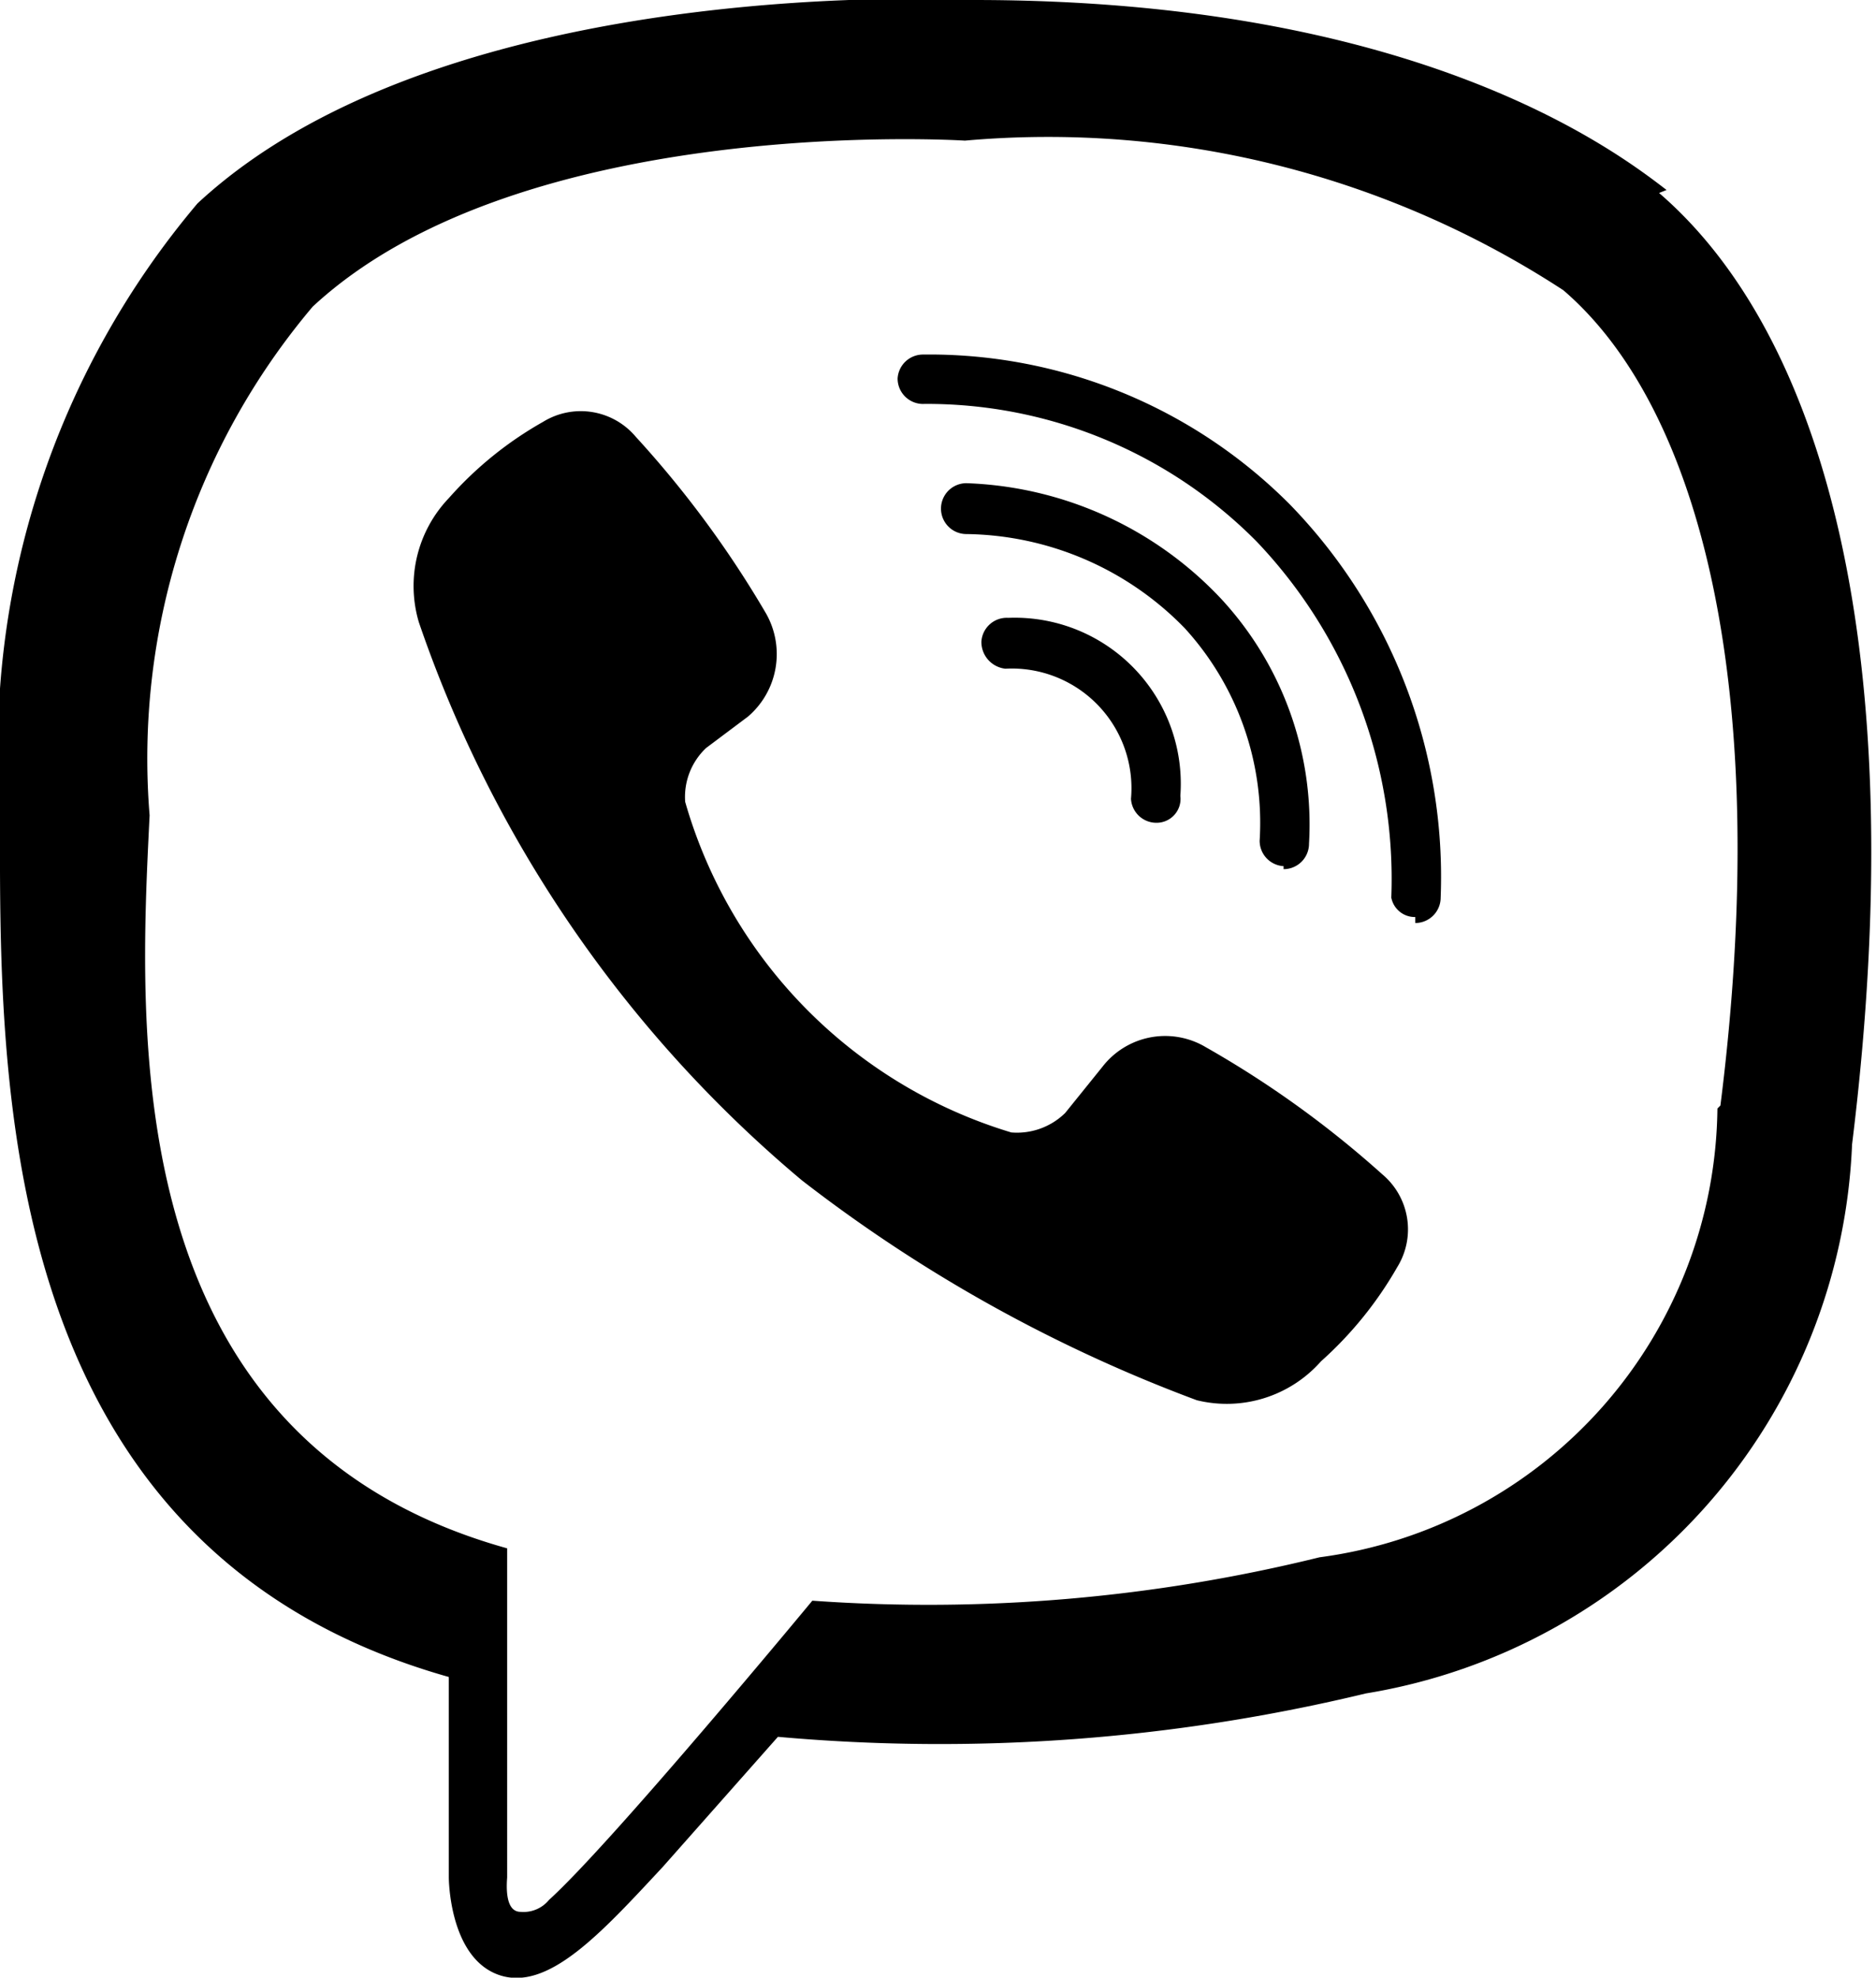
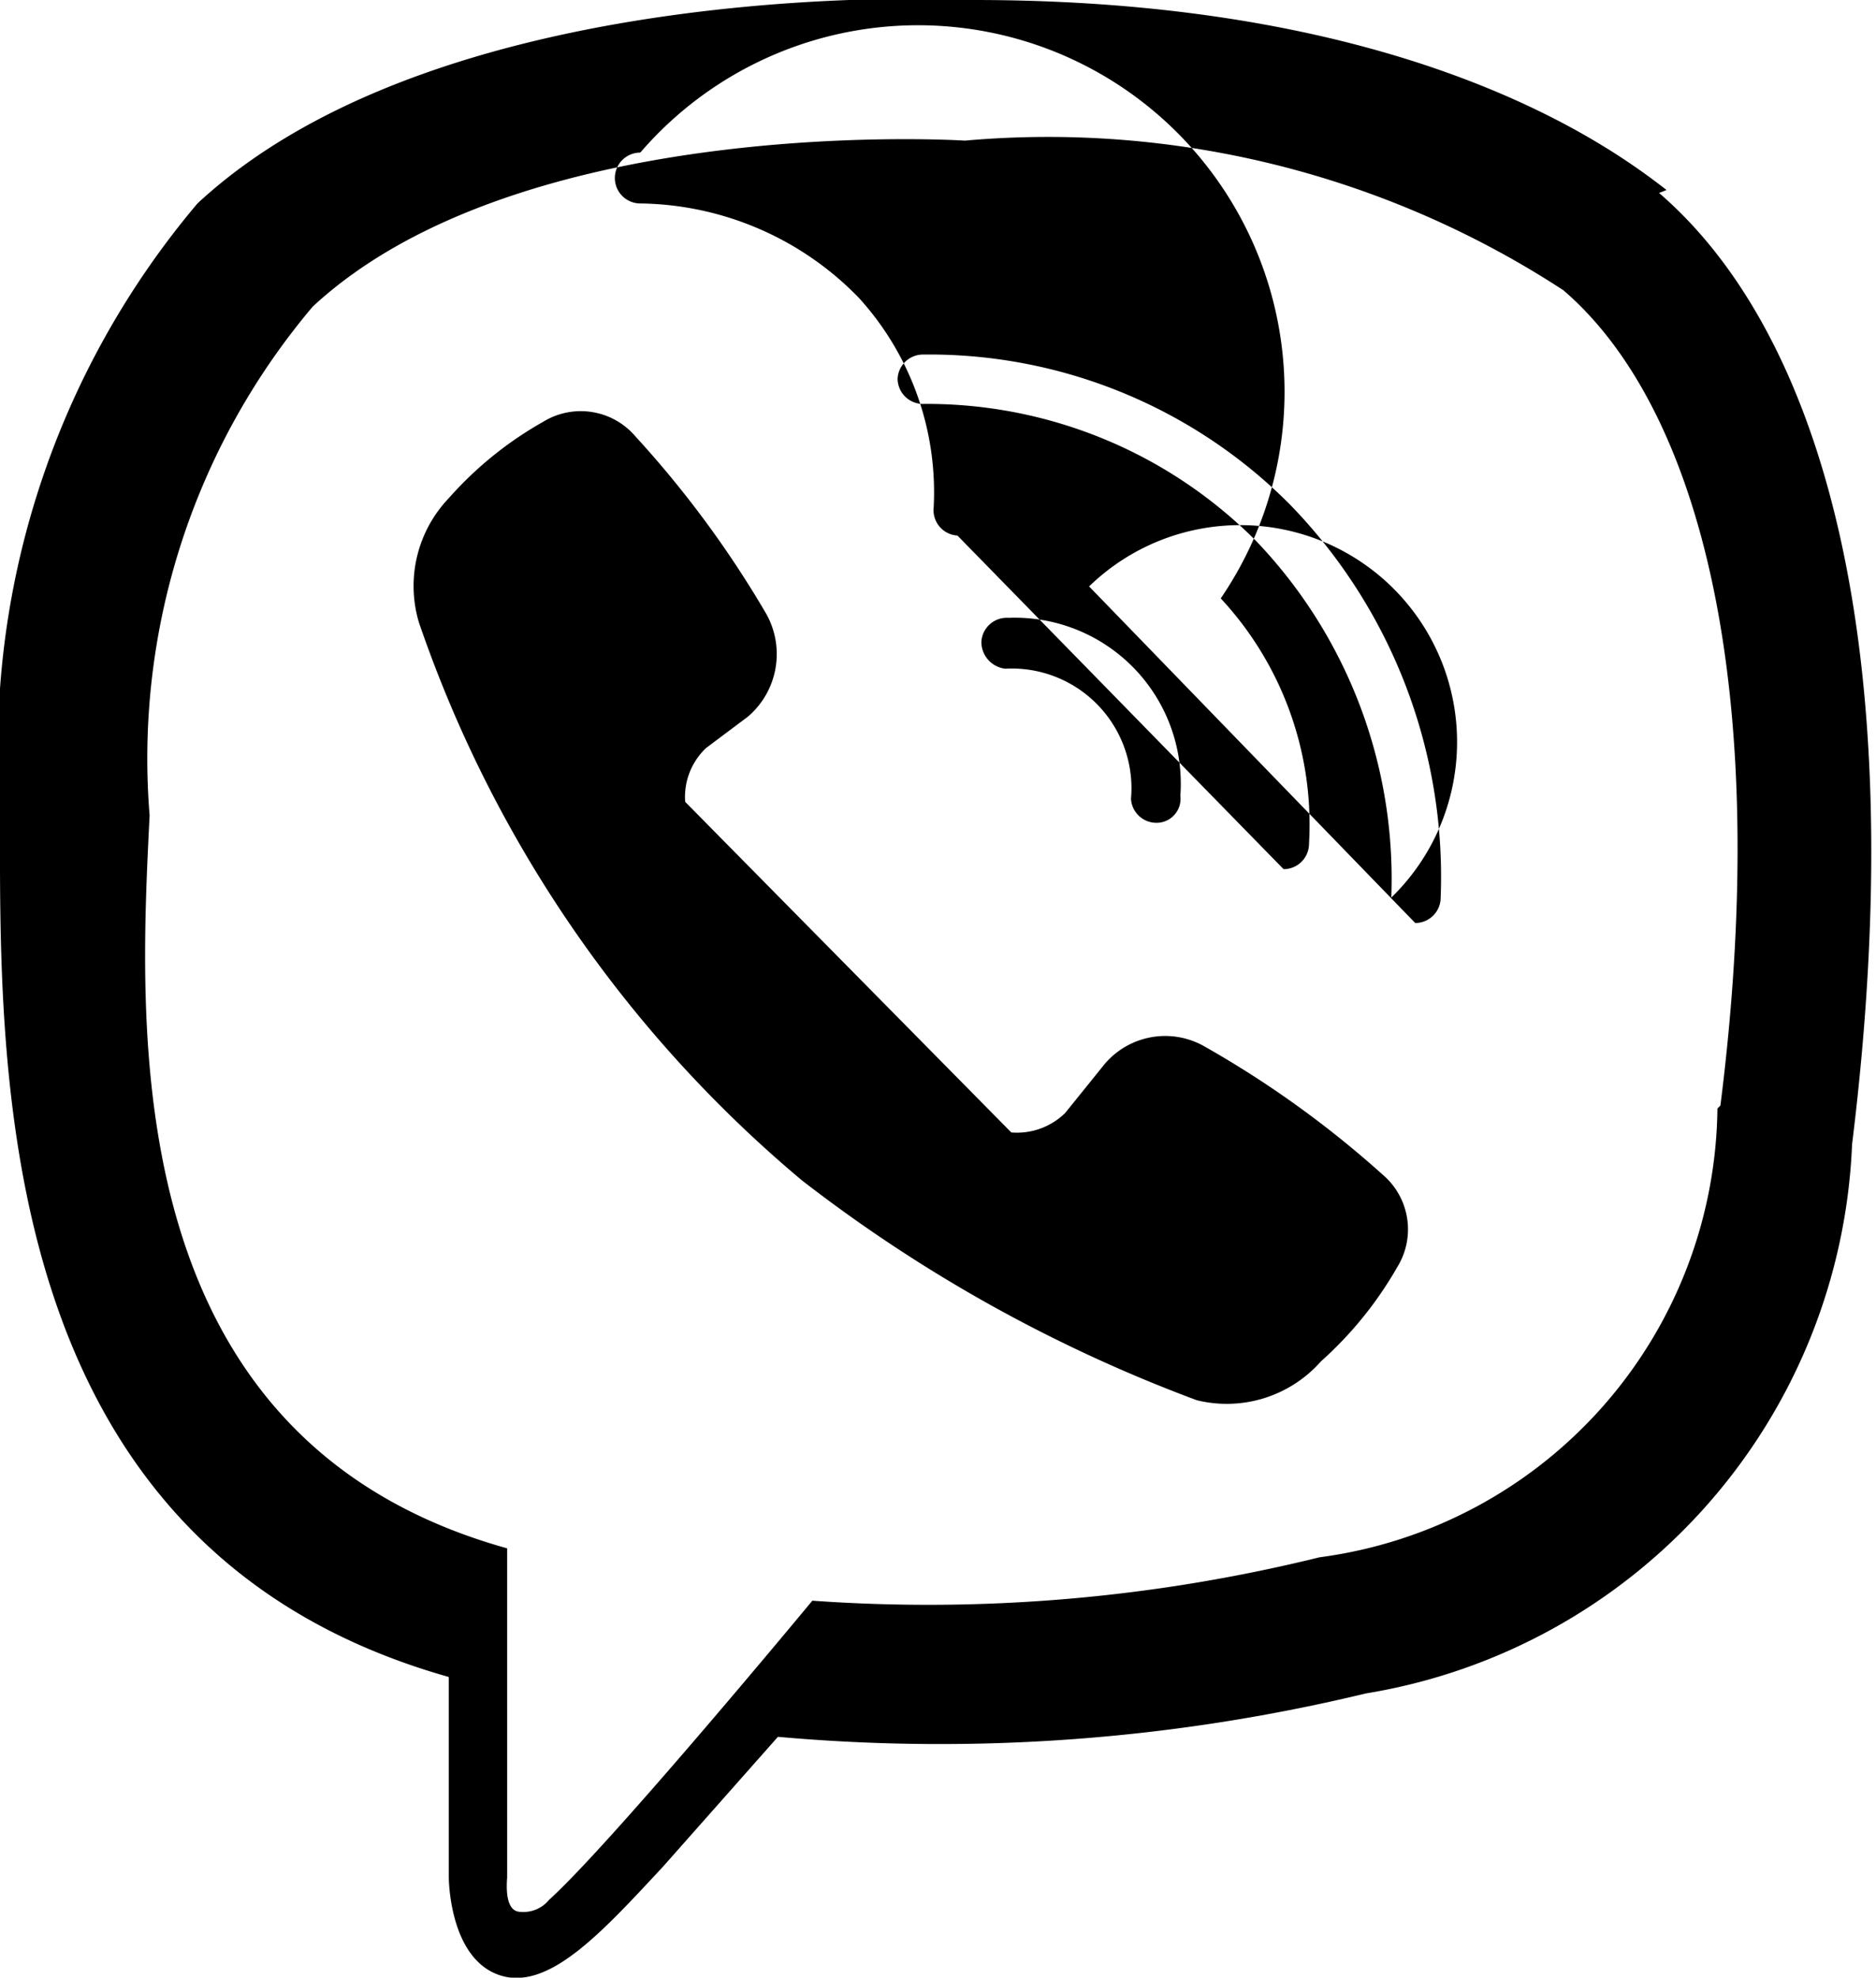
<svg xmlns="http://www.w3.org/2000/svg" viewBox="0 0 12.54 13.22">
  <defs>
    <style>.cls-1{fill-rule:evenodd;}</style>
  </defs>
  <title>Ресурс 5</title>
  <g id="Слой_2" data-name="Слой 2">
    <g id="Слой_1-2" data-name="Слой 1">
-       <path class="cls-1" d="M6.76,7.57a.46.46,0,0,0,.36-.13l.25-.31A.53.53,0,0,1,8.06,7a6.76,6.76,0,0,1,1.18.85.48.48,0,0,1,.1.62h0a2.52,2.52,0,0,1-.51.63h0A.84.84,0,0,1,8,9.36H8A10,10,0,0,1,5.36,7.89,8.42,8.42,0,0,1,2.8,4.16h0A.85.85,0,0,1,3,3.33H3a2.44,2.44,0,0,1,.63-.51h0a.48.48,0,0,1,.62.1A6.91,6.91,0,0,1,5.12,4.1.55.55,0,0,1,5,4.79L4.72,5a.45.45,0,0,0-.14.36A3.24,3.24,0,0,0,6.76,7.57m2.7-1.44A.16.16,0,0,1,9.3,6a3.27,3.27,0,0,0-.9-2.38A3.1,3.1,0,0,0,6.18,2.7.17.17,0,0,1,6,2.53a.17.17,0,0,1,.17-.16h0a3.4,3.4,0,0,1,2.45,1A3.57,3.57,0,0,1,9.63,6a.17.17,0,0,1-.17.17Zm-.88-.34h0a.17.17,0,0,1-.16-.17,1.93,1.93,0,0,0-.5-1.42,2.07,2.07,0,0,0-1.46-.63.17.17,0,0,1,0-.34A2.45,2.45,0,0,1,8.16,4a2.22,2.22,0,0,1,.59,1.64.17.17,0,0,1-.17.17M7.73,5.5a.17.17,0,0,1-.17-.16.8.8,0,0,0-.84-.87.18.18,0,0,1-.16-.18.17.17,0,0,1,.18-.16A1.11,1.11,0,0,1,7.89,5.32a.16.16,0,0,1-.16.18Zm3.75,1.91a3.06,3.06,0,0,1-2.66,3,10.92,10.92,0,0,1-3.39.29s-1.34,1.62-1.76,2a.22.22,0,0,1-.19.08c-.08,0-.1-.1-.09-.23V10.35C.77,9.62.93,6.88,1,5.45a4.68,4.68,0,0,1,1.09-3.4C3.49.75,6.45.94,6.45.94a6.3,6.3,0,0,1,4,1c.92.79,1.4,2.68,1.05,5.45m-.36-6.12C10.79,1,9.47,0,6.51,0,6.51,0,3-.2,1.32,1.36A5.65,5.65,0,0,0,0,5.41c0,1.71-.08,4.93,3,5.8H3v1.34s0,.53.33.65.69-.28,1.1-.72l.77-.87a12.15,12.15,0,0,0,3.93-.29,3.88,3.88,0,0,0,3.25-3.67c.41-3.32-.2-5.42-1.29-6.36" />
+       <path class="cls-1" d="M6.76,7.57a.46.46,0,0,0,.36-.13l.25-.31A.53.53,0,0,1,8.06,7a6.76,6.76,0,0,1,1.18.85.48.48,0,0,1,.1.62h0a2.52,2.52,0,0,1-.51.63h0A.84.84,0,0,1,8,9.36H8A10,10,0,0,1,5.36,7.89,8.42,8.42,0,0,1,2.8,4.16h0A.85.85,0,0,1,3,3.33H3a2.44,2.44,0,0,1,.63-.51h0a.48.48,0,0,1,.62.1A6.91,6.91,0,0,1,5.12,4.1.55.55,0,0,1,5,4.79L4.72,5a.45.45,0,0,0-.14.36m2.7-1.44A.16.16,0,0,1,9.3,6a3.27,3.27,0,0,0-.9-2.38A3.1,3.1,0,0,0,6.18,2.7.17.17,0,0,1,6,2.53a.17.17,0,0,1,.17-.16h0a3.4,3.4,0,0,1,2.45,1A3.57,3.57,0,0,1,9.63,6a.17.17,0,0,1-.17.17Zm-.88-.34h0a.17.17,0,0,1-.16-.17,1.93,1.93,0,0,0-.5-1.42,2.07,2.07,0,0,0-1.46-.63.17.17,0,0,1,0-.34A2.45,2.45,0,0,1,8.16,4a2.22,2.22,0,0,1,.59,1.64.17.17,0,0,1-.17.17M7.73,5.5a.17.17,0,0,1-.17-.16.8.8,0,0,0-.84-.87.18.18,0,0,1-.16-.18.17.17,0,0,1,.18-.16A1.11,1.11,0,0,1,7.89,5.32a.16.16,0,0,1-.16.18Zm3.75,1.91a3.06,3.06,0,0,1-2.66,3,10.92,10.92,0,0,1-3.39.29s-1.34,1.62-1.76,2a.22.22,0,0,1-.19.08c-.08,0-.1-.1-.09-.23V10.35C.77,9.62.93,6.88,1,5.45a4.68,4.68,0,0,1,1.09-3.4C3.49.75,6.45.94,6.45.94a6.3,6.3,0,0,1,4,1c.92.79,1.4,2.68,1.05,5.45m-.36-6.12C10.79,1,9.47,0,6.51,0,6.51,0,3-.2,1.32,1.36A5.65,5.65,0,0,0,0,5.41c0,1.71-.08,4.93,3,5.8H3v1.34s0,.53.33.65.69-.28,1.1-.72l.77-.87a12.15,12.15,0,0,0,3.93-.29,3.88,3.88,0,0,0,3.25-3.67c.41-3.32-.2-5.42-1.29-6.36" />
    </g>
  </g>
</svg>